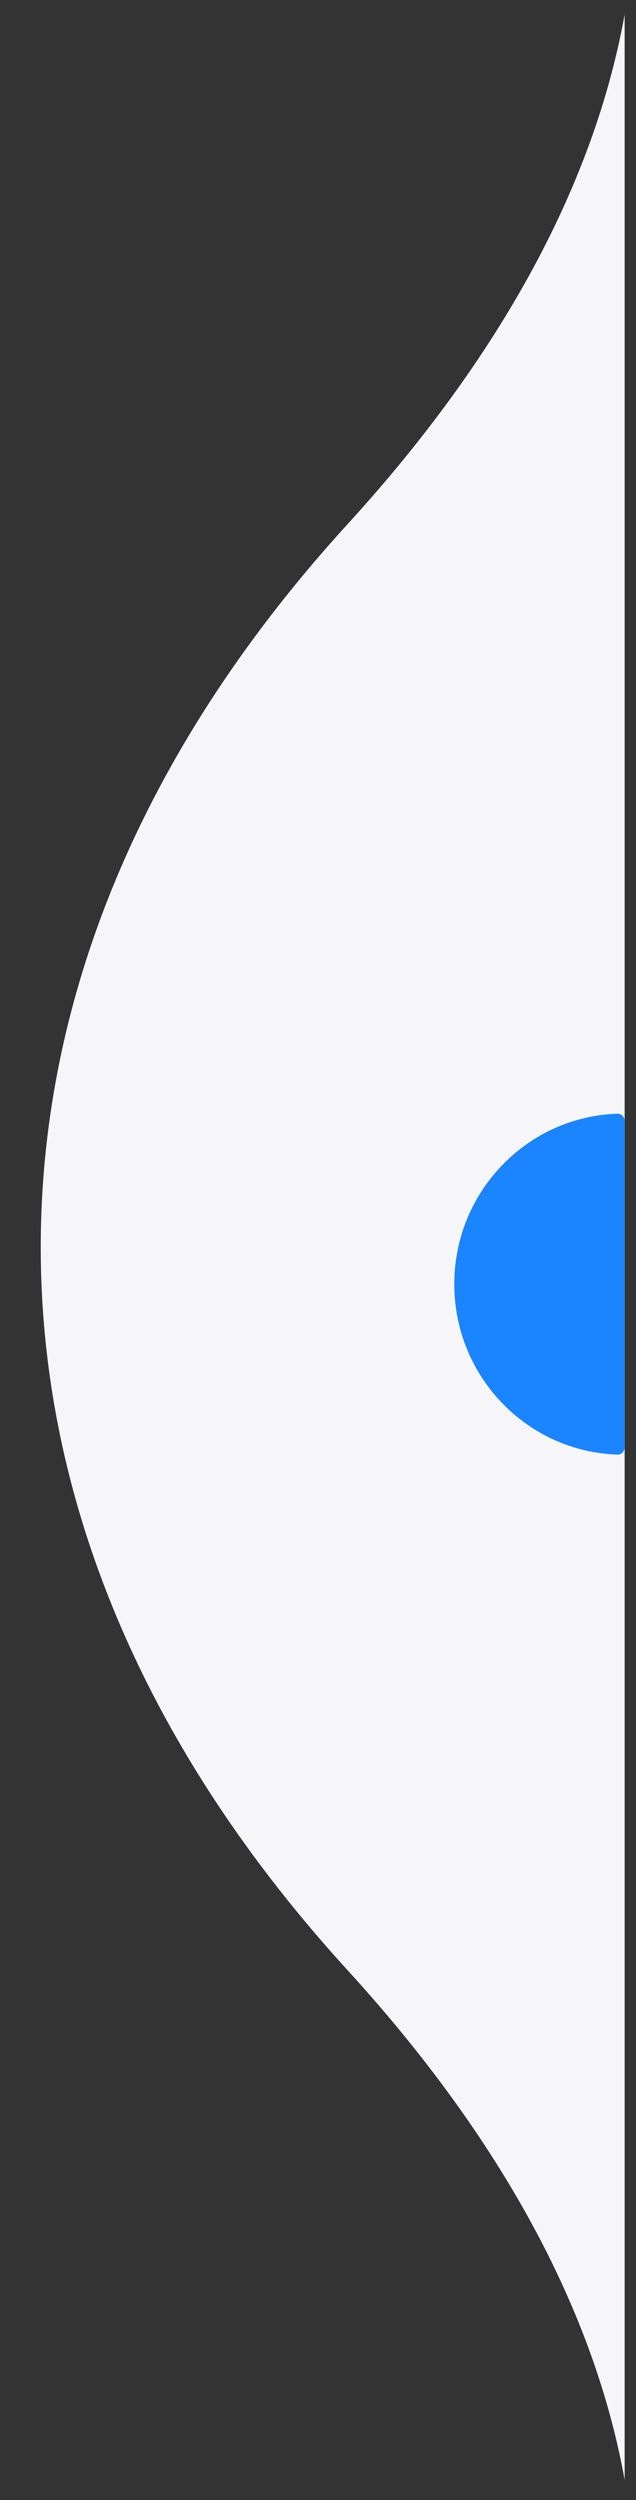
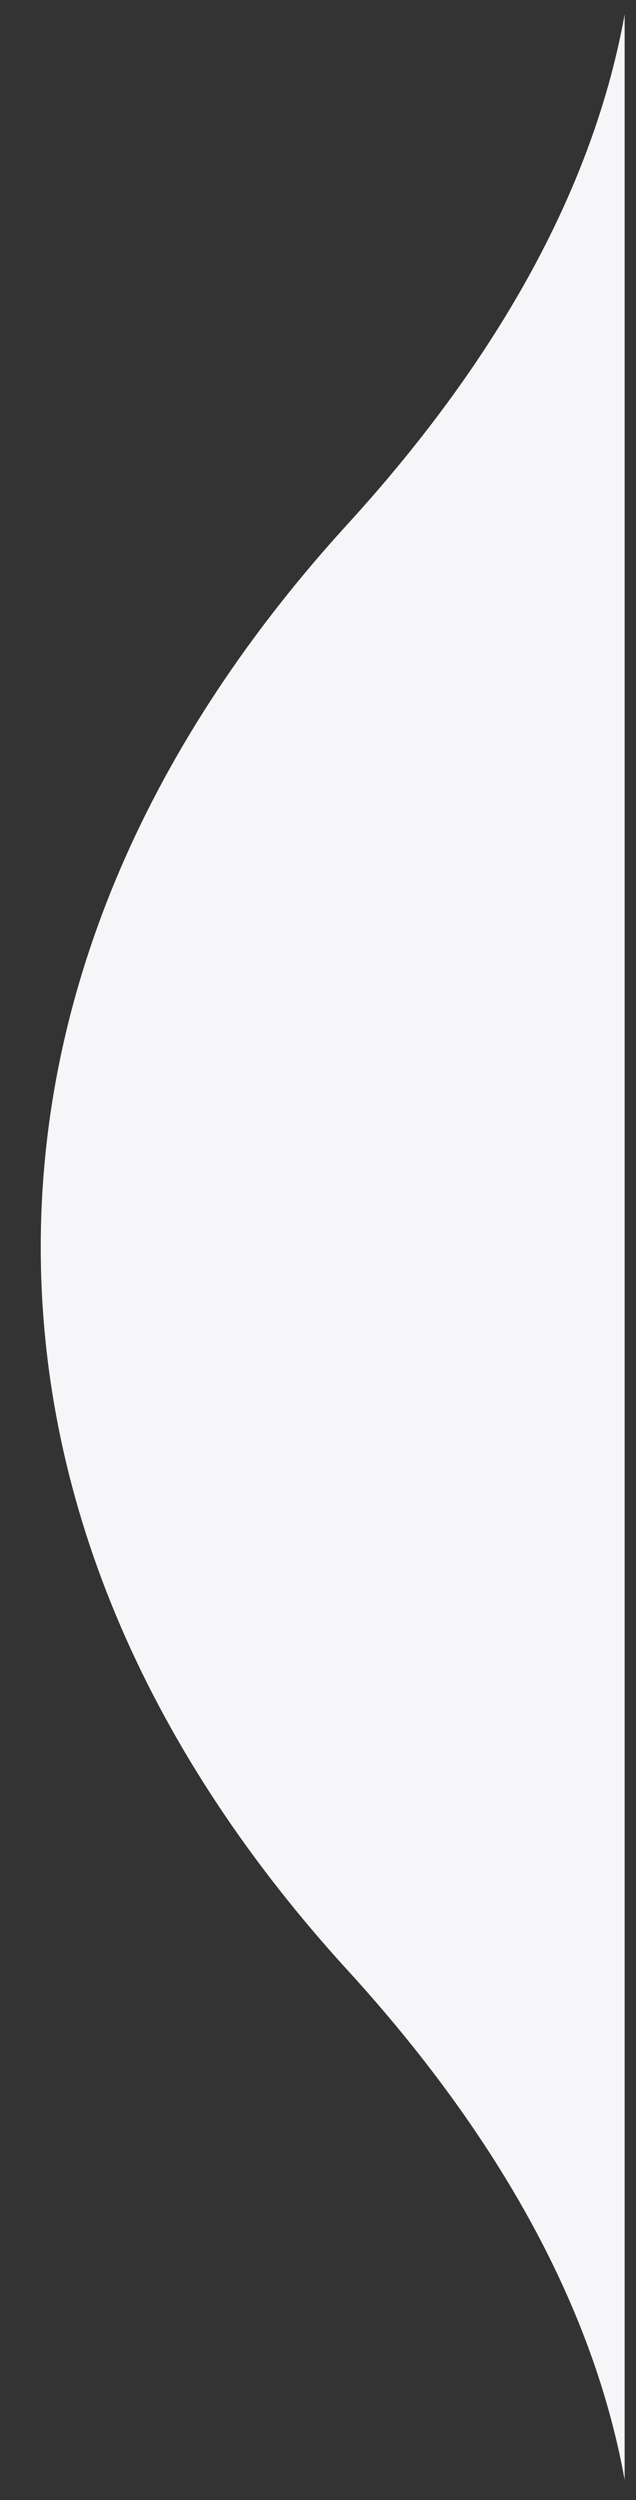
<svg xmlns="http://www.w3.org/2000/svg" width="14" height="55" viewBox="0 0 14 55" fill="none">
  <rect x="0" y="0" width="14" height="55" fill="#333333" stroke="none" />
  <path d="M13.75 54.555C12.993 50.36 10.588 46.558 7.651 43.343C3.348 38.632 0.897 33.209 0.897 27.438C0.897 21.666 3.348 16.243 7.651 11.531C10.588 8.316 12.993 4.514 13.75 0.318V54.555Z" fill="#F6F6F9" />
-   <path d="M11.047 30.86C11.72 31.561 12.623 31.966 13.588 32C13.631 32.002 13.671 31.986 13.702 31.956C13.733 31.925 13.75 31.885 13.75 31.841L13.75 24.659C13.75 24.615 13.733 24.575 13.702 24.544C13.673 24.516 13.634 24.5 13.594 24.5C13.592 24.5 13.59 24.5 13.588 24.5C12.623 24.534 11.72 24.939 11.047 25.64C10.372 26.344 10 27.271 10 28.25C10 29.229 10.372 30.156 11.047 30.86Z" fill="#1B84FF" />
</svg>